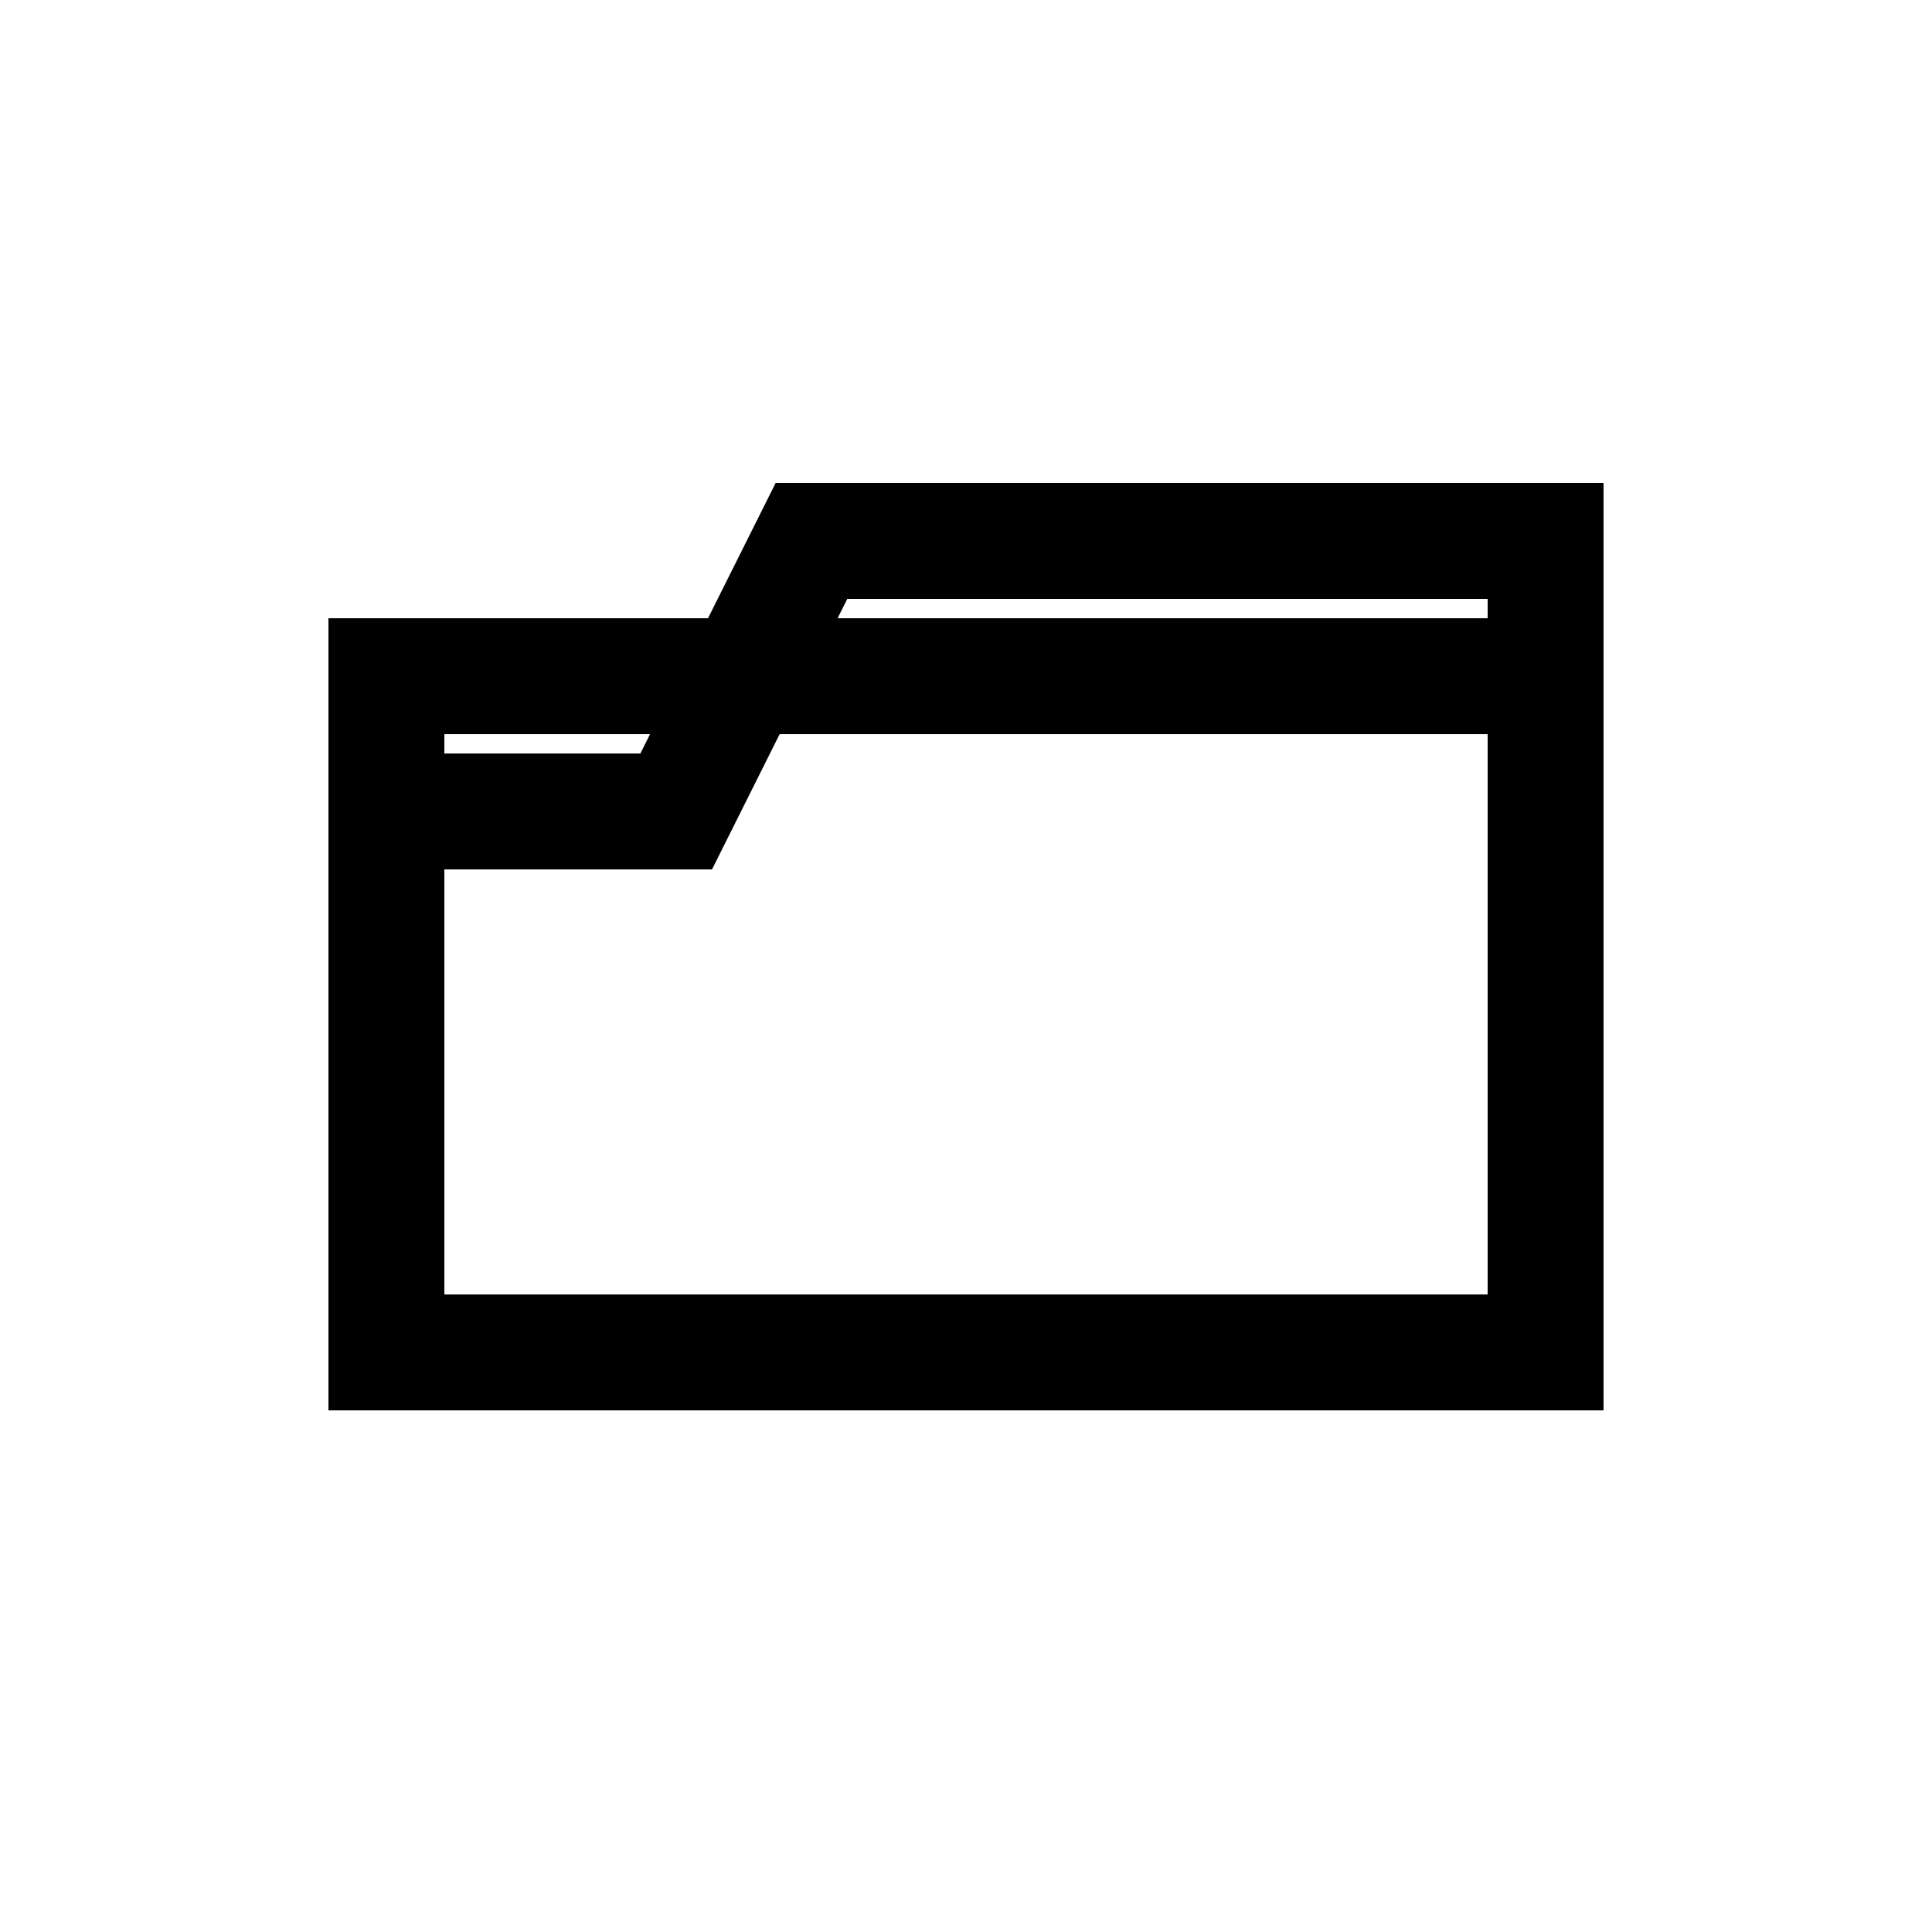
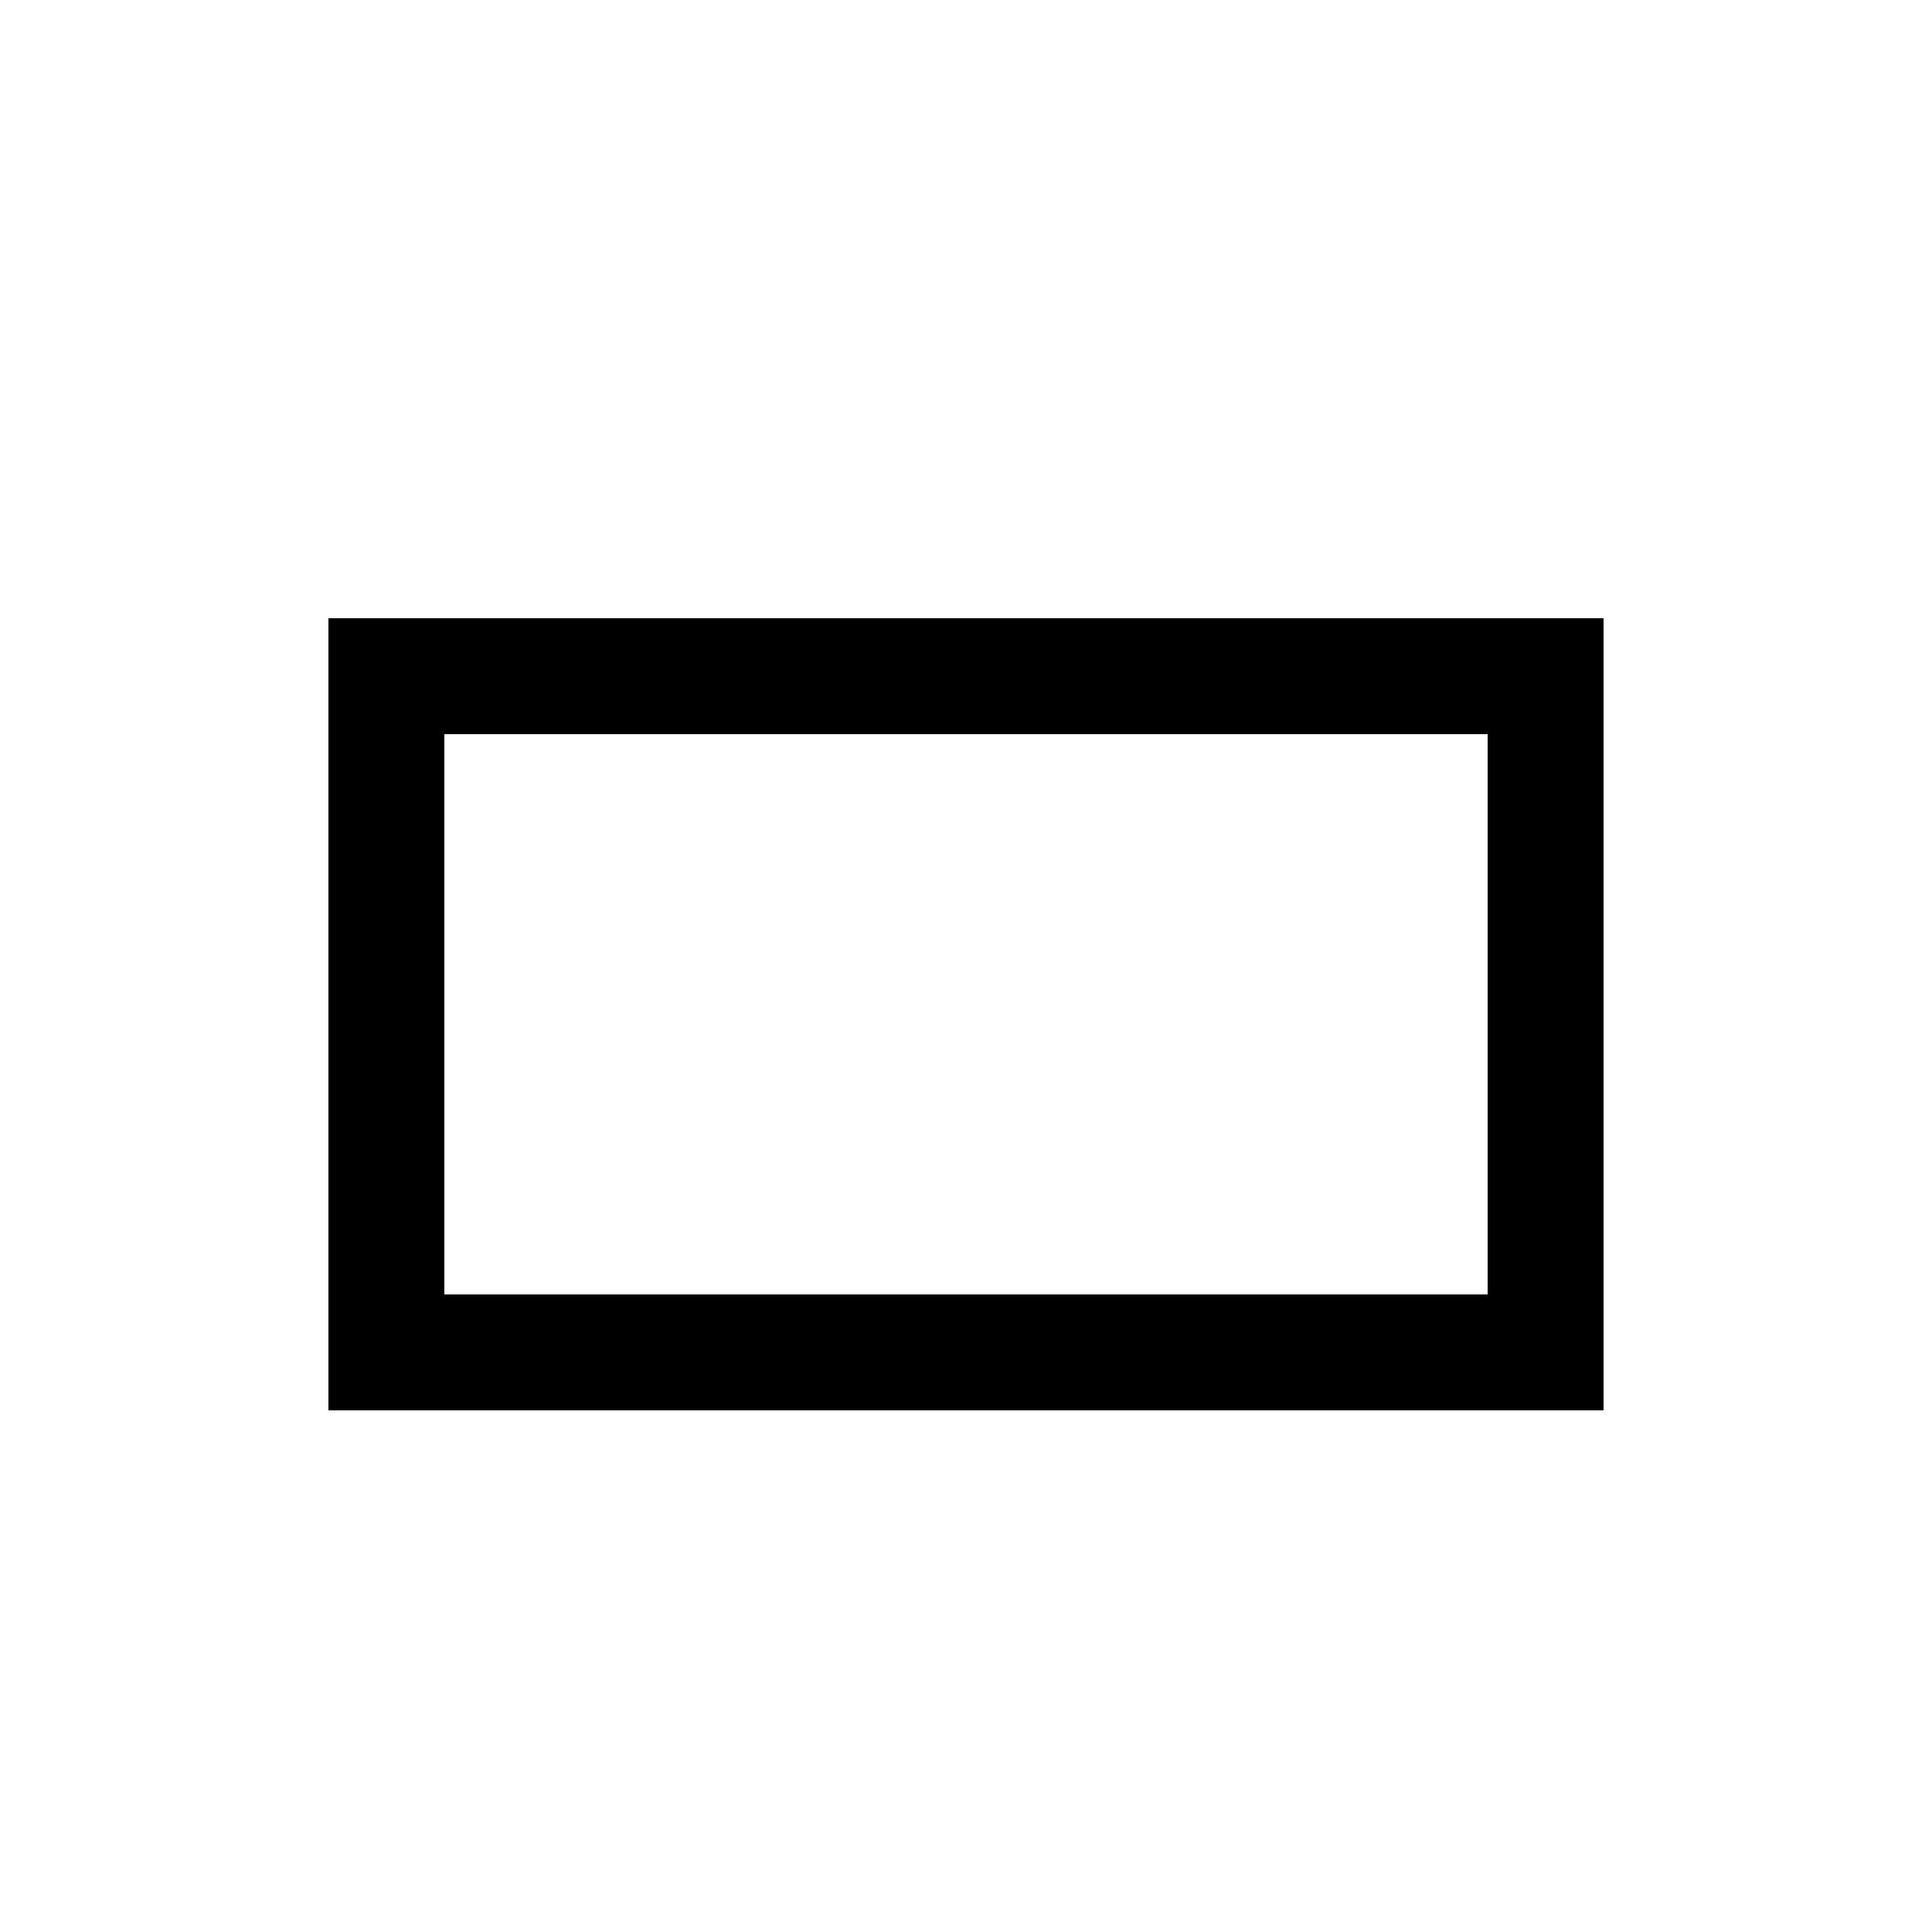
<svg xmlns="http://www.w3.org/2000/svg" viewBox="0 0 100 100">
  <rect x="20" y="35" width="60" height="35" fill="none" stroke="#000" stroke-width="6" />
-   <path d="M20 42 L35 42 L42 28 L80 28 L80 70 L20 70 Z" fill="none" stroke="#000" stroke-width="6" />
</svg>